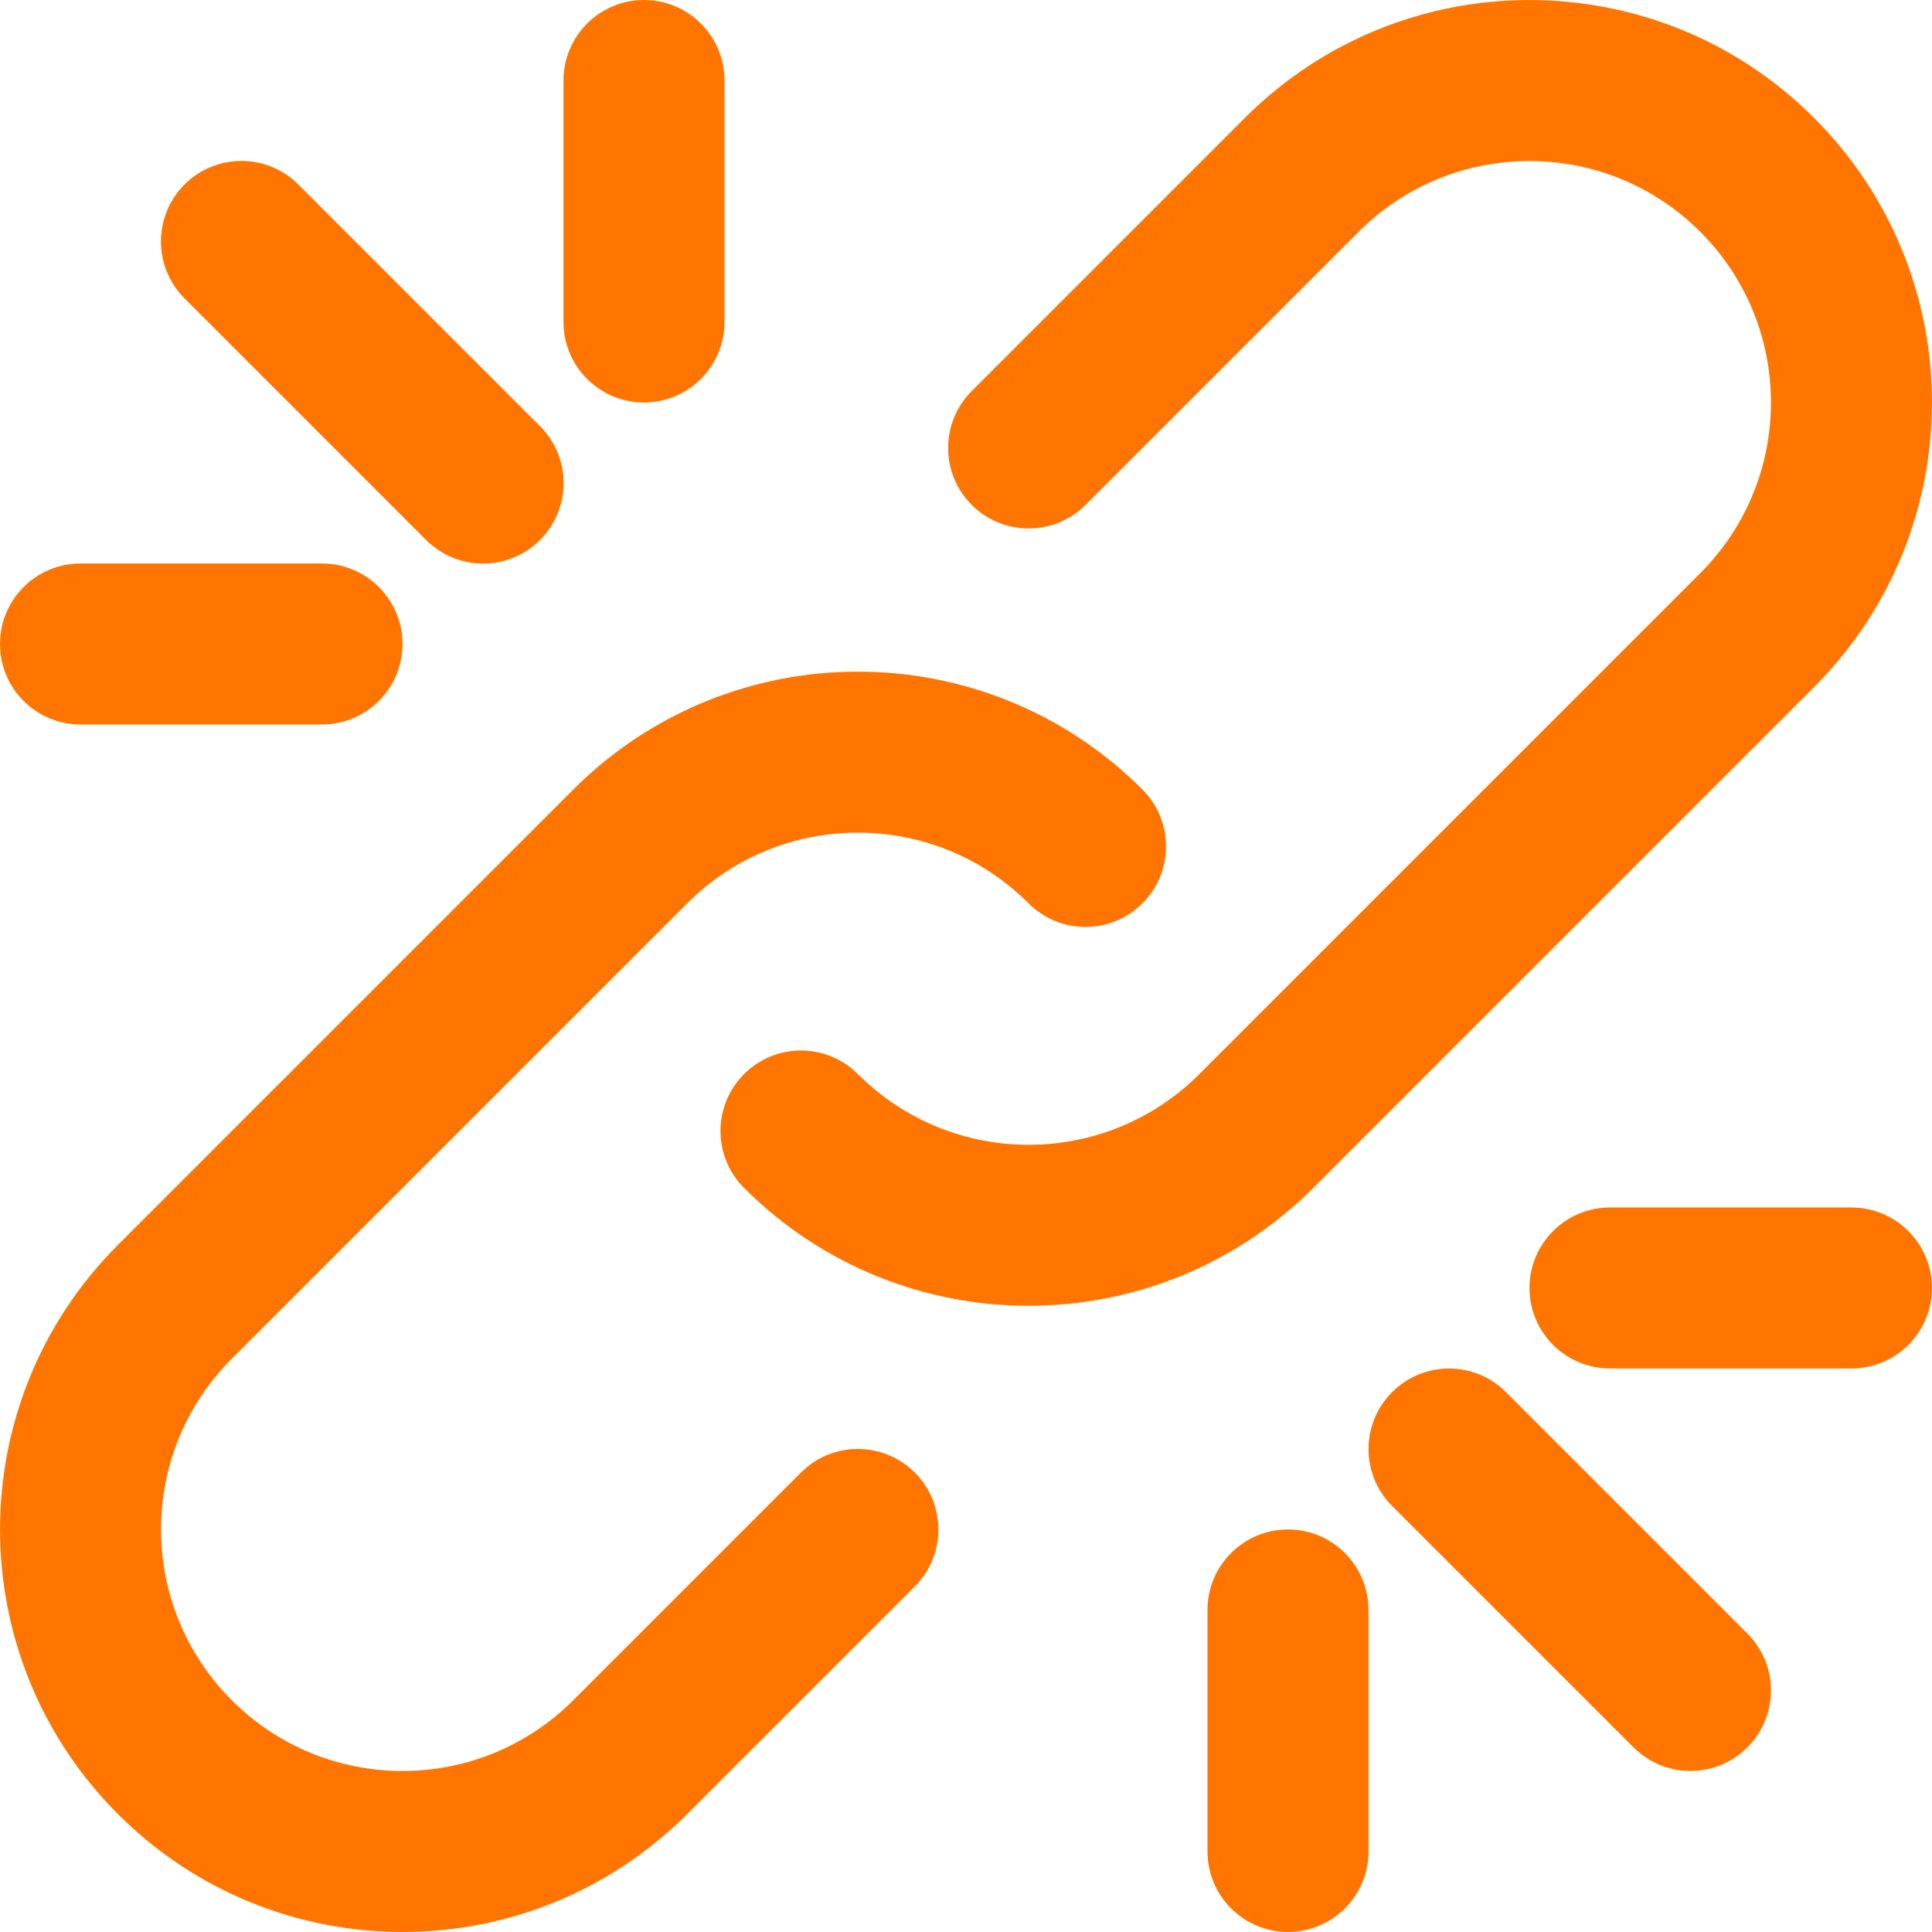
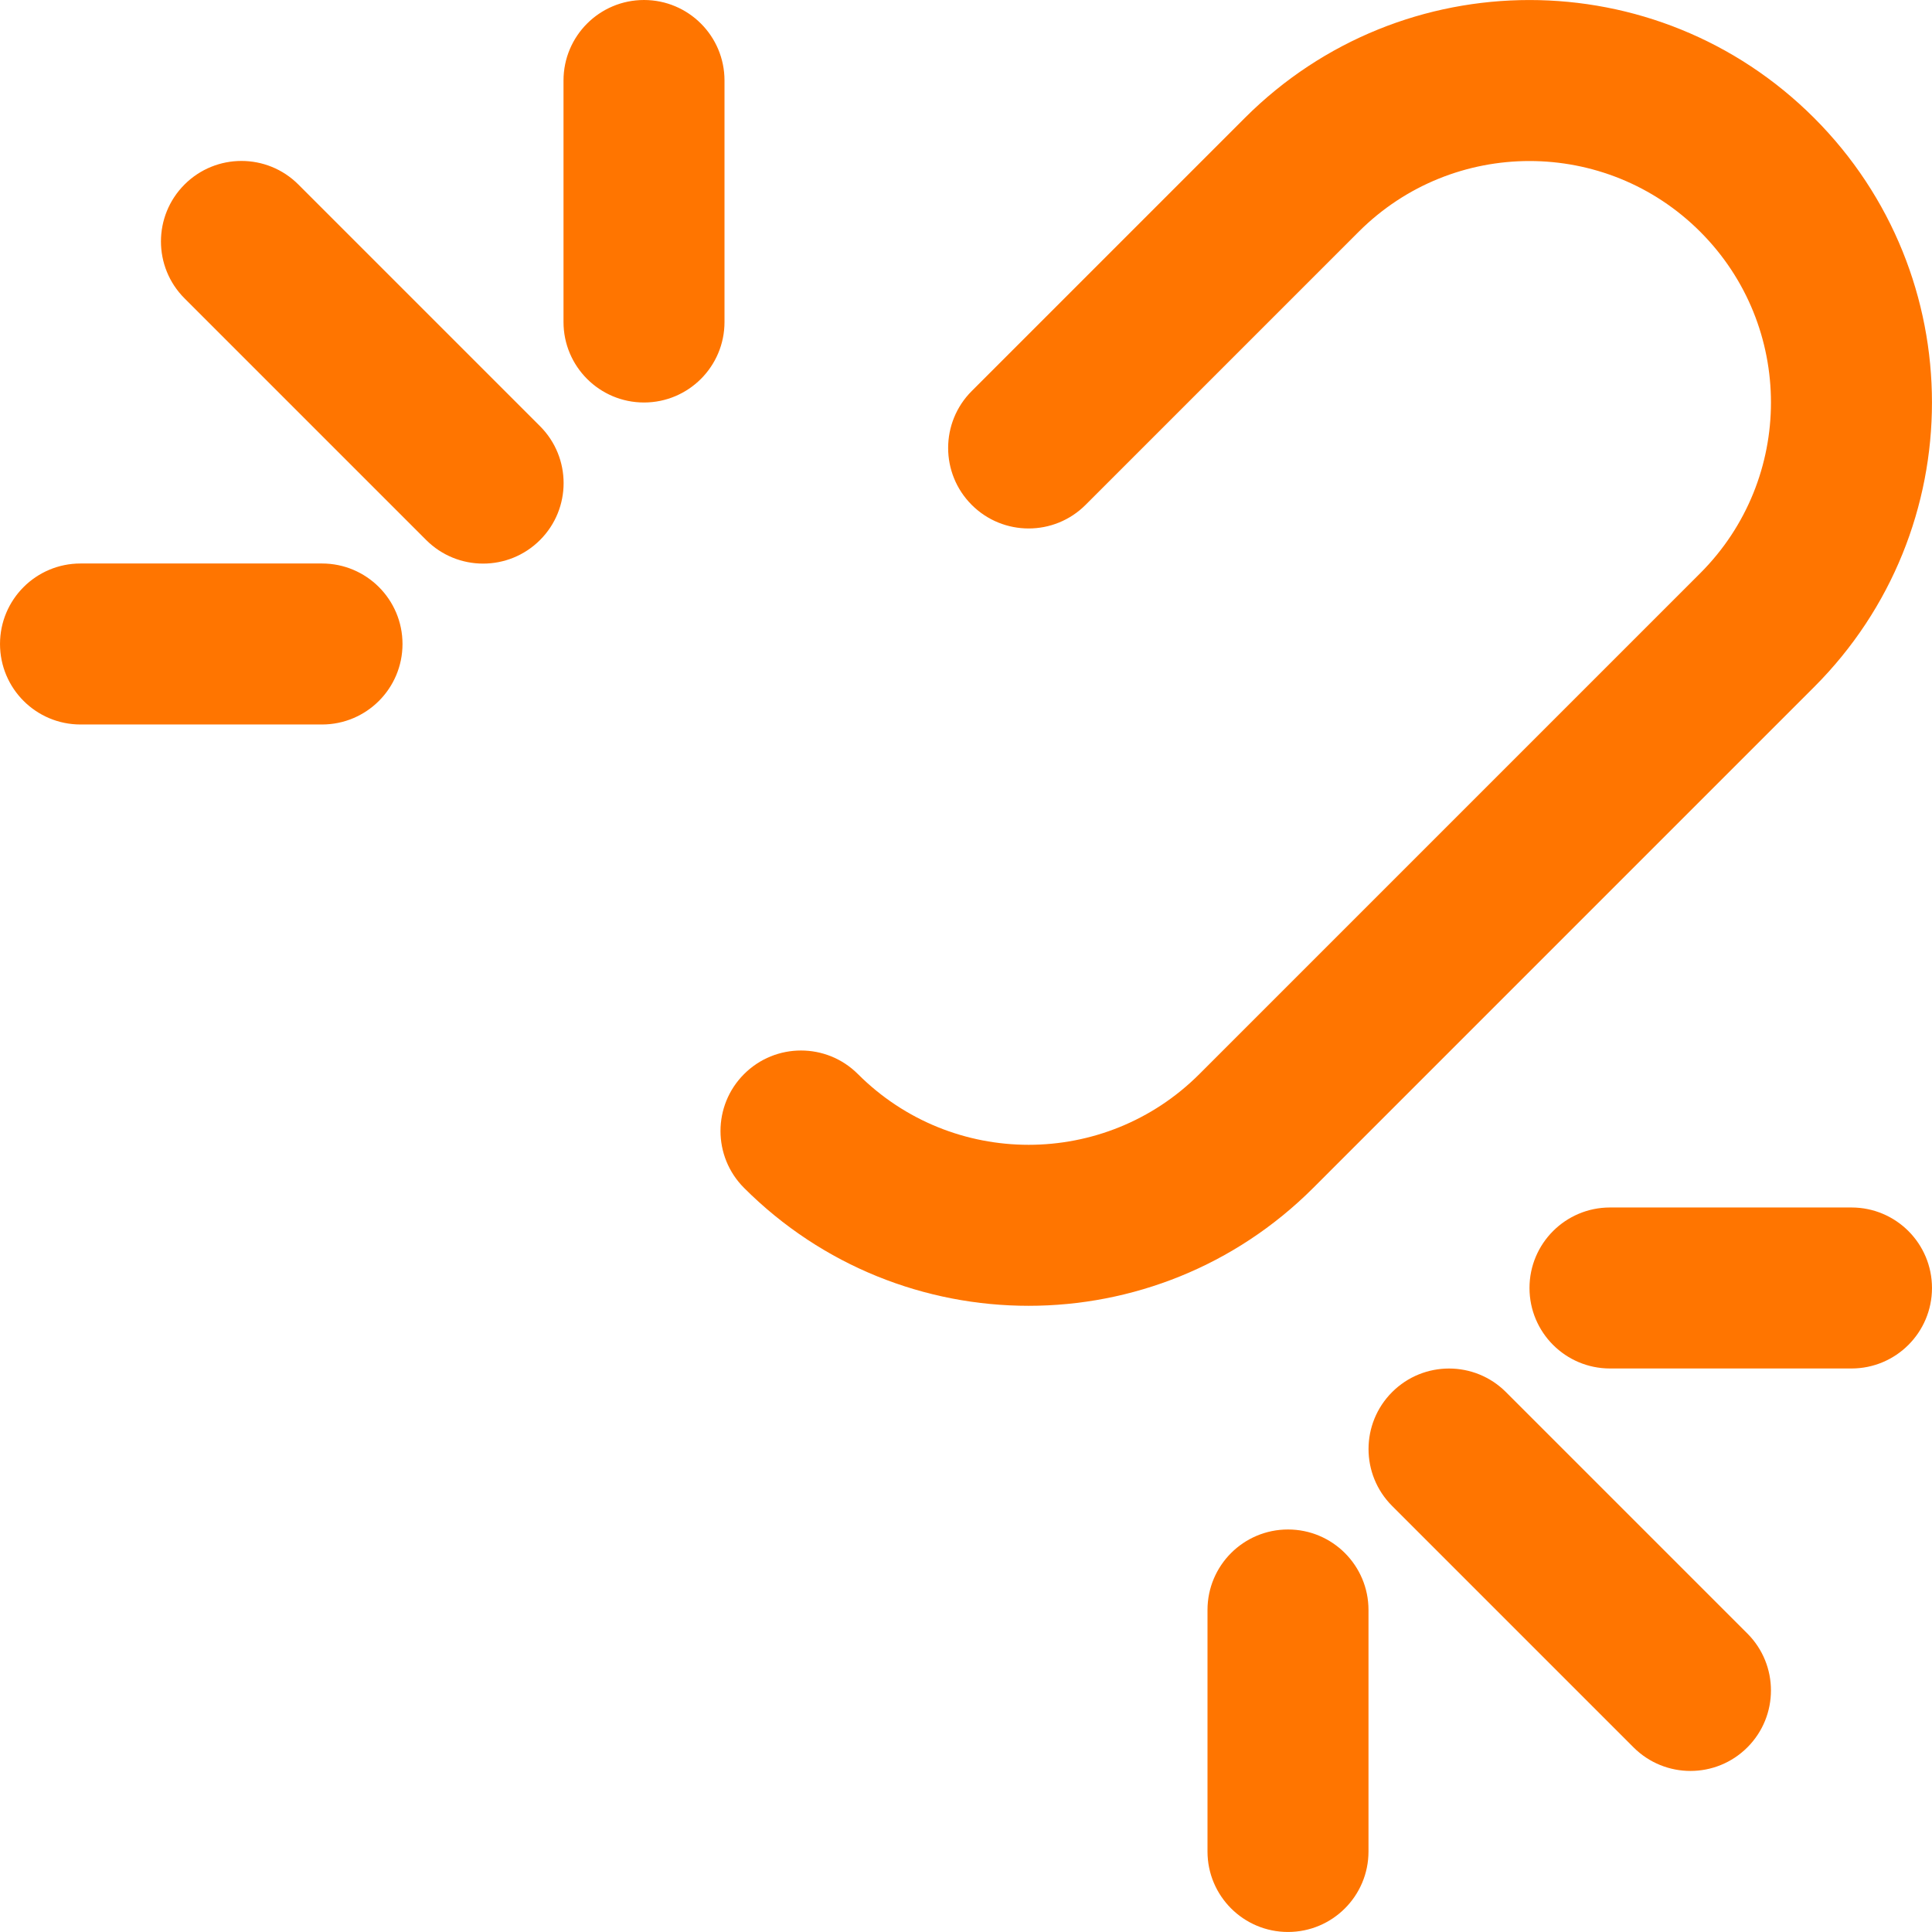
<svg xmlns="http://www.w3.org/2000/svg" version="1.1" width="512" height="512" x="0" y="0" viewBox="0 0 512.006 512.006" style="enable-background:new 0 0 512 512" xml:space="preserve" class="">
  <g>
-     <path d="m212.265 390.248-60.331 60.331c-25.012 25.012-65.517 25.012-90.508.005-24.996-24.996-24.996-65.505-.005-90.496l120.683-120.683c24.991-24.992 65.5-24.992 90.491 0 8.331 8.331 21.839 8.331 30.17 0 8.331-8.331 8.331-21.839 0-30.17-41.654-41.654-109.177-41.654-150.831 0L31.252 329.918c-41.654 41.654-41.654 109.177 0 150.831 41.649 41.676 109.177 41.676 150.853 0l60.331-60.331c8.331-8.331 8.331-21.839 0-30.17s-21.84-8.331-30.171 0z" fill="#ff7500" opacity="1" data-original="#000000" class="" />
-     <path d="M480.756 182.08c41.654-41.654 41.654-109.177 0-150.831-41.653-41.653-109.173-41.653-150.848-.005l-72.389 72.389c-8.331 8.331-8.331 21.839 0 30.17s21.839 8.331 30.17 0l72.384-72.384c25.008-24.992 65.521-24.992 90.513 0 24.991 24.991 24.991 65.5 0 90.491L317.85 284.646c-24.992 24.992-65.5 24.992-90.491 0-8.331-8.331-21.839-8.331-30.17 0s-8.331 21.839 0 30.17c41.654 41.654 109.177 41.654 150.831 0L480.756 182.08zM399.099 368.926c-8.331-8.331-21.839-8.331-30.17 0-8.331 8.331-8.331 21.839 0 30.17l63.979 63.979c8.331 8.331 21.839 8.331 30.17 0 8.331-8.331 8.331-21.839 0-30.17l-63.979-63.979zM112.946 143.113c8.331 8.331 21.839 8.331 30.17 0s8.331-21.839 0-30.17L79.073 48.9c-8.331-8.331-21.839-8.331-30.17 0-8.331 8.331-8.331 21.839 0 30.17l64.043 64.043zM490.67 320h-64c-11.782 0-21.333 9.551-21.333 21.333 0 11.782 9.551 21.333 21.333 21.333h64c11.782 0 21.333-9.551 21.333-21.333 0-11.782-9.551-21.333-21.333-21.333zM170.67 106.667c11.782 0 21.333-9.551 21.333-21.333v-64C192.003 9.551 182.452 0 170.67 0c-11.782 0-21.333 9.551-21.333 21.333v64c-.001 11.782 9.551 21.334 21.333 21.334zM21.336 192h64c11.782 0 21.333-9.551 21.333-21.333 0-11.782-9.551-21.333-21.333-21.333h-64c-11.782 0-21.333 9.551-21.333 21.333C.003 182.449 9.554 192 21.336 192zM341.336 405.333c-11.782 0-21.333 9.551-21.333 21.333v64c0 11.782 9.551 21.333 21.333 21.333 11.782 0 21.333-9.551 21.333-21.333v-64c.001-11.781-9.551-21.333-21.333-21.333z" fill="#ff7500" opacity="1" data-original="#000000" class="" />
+     <path d="M480.756 182.08c41.654-41.654 41.654-109.177 0-150.831-41.653-41.653-109.173-41.653-150.848-.005l-72.389 72.389c-8.331 8.331-8.331 21.839 0 30.17s21.839 8.331 30.17 0l72.384-72.384c25.008-24.992 65.521-24.992 90.513 0 24.991 24.991 24.991 65.5 0 90.491L317.85 284.646c-24.992 24.992-65.5 24.992-90.491 0-8.331-8.331-21.839-8.331-30.17 0s-8.331 21.839 0 30.17c41.654 41.654 109.177 41.654 150.831 0L480.756 182.08zM399.099 368.926c-8.331-8.331-21.839-8.331-30.17 0-8.331 8.331-8.331 21.839 0 30.17l63.979 63.979c8.331 8.331 21.839 8.331 30.17 0 8.331-8.331 8.331-21.839 0-30.17l-63.979-63.979M112.946 143.113c8.331 8.331 21.839 8.331 30.17 0s8.331-21.839 0-30.17L79.073 48.9c-8.331-8.331-21.839-8.331-30.17 0-8.331 8.331-8.331 21.839 0 30.17l64.043 64.043zM490.67 320h-64c-11.782 0-21.333 9.551-21.333 21.333 0 11.782 9.551 21.333 21.333 21.333h64c11.782 0 21.333-9.551 21.333-21.333 0-11.782-9.551-21.333-21.333-21.333zM170.67 106.667c11.782 0 21.333-9.551 21.333-21.333v-64C192.003 9.551 182.452 0 170.67 0c-11.782 0-21.333 9.551-21.333 21.333v64c-.001 11.782 9.551 21.334 21.333 21.334zM21.336 192h64c11.782 0 21.333-9.551 21.333-21.333 0-11.782-9.551-21.333-21.333-21.333h-64c-11.782 0-21.333 9.551-21.333 21.333C.003 182.449 9.554 192 21.336 192zM341.336 405.333c-11.782 0-21.333 9.551-21.333 21.333v64c0 11.782 9.551 21.333 21.333 21.333 11.782 0 21.333-9.551 21.333-21.333v-64c.001-11.781-9.551-21.333-21.333-21.333z" fill="#ff7500" opacity="1" data-original="#000000" class="" />
  </g>
</svg>